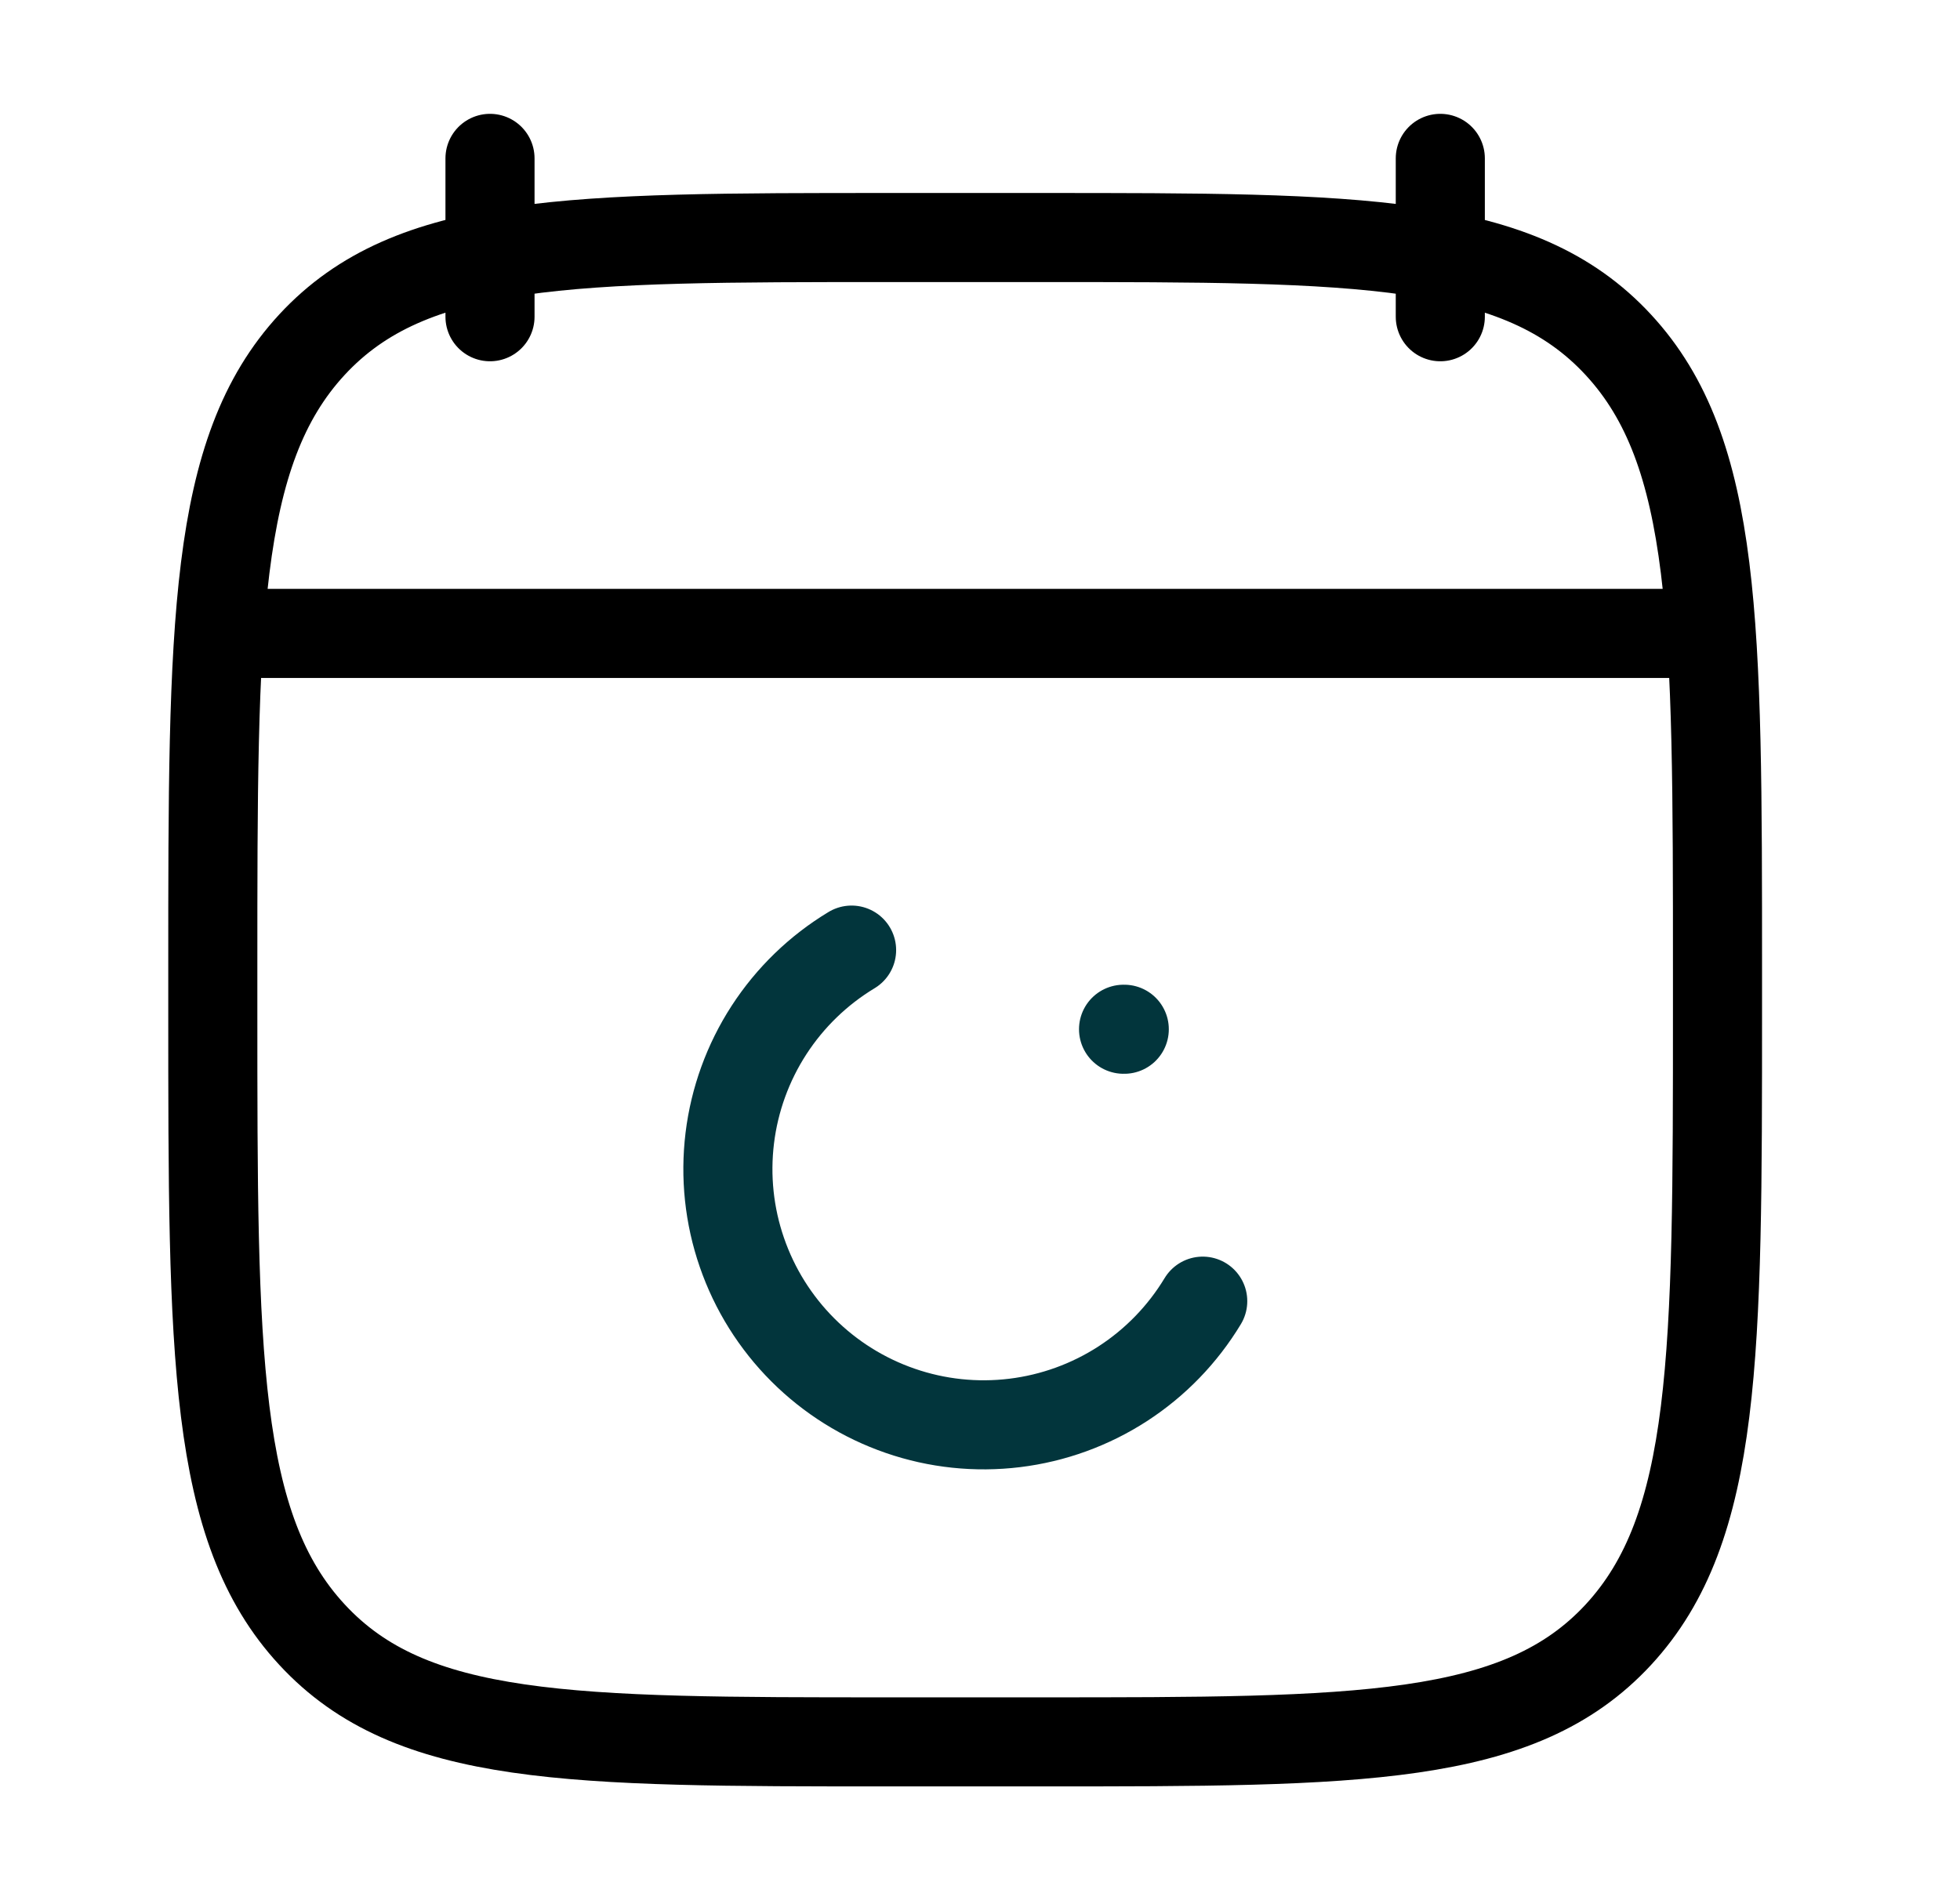
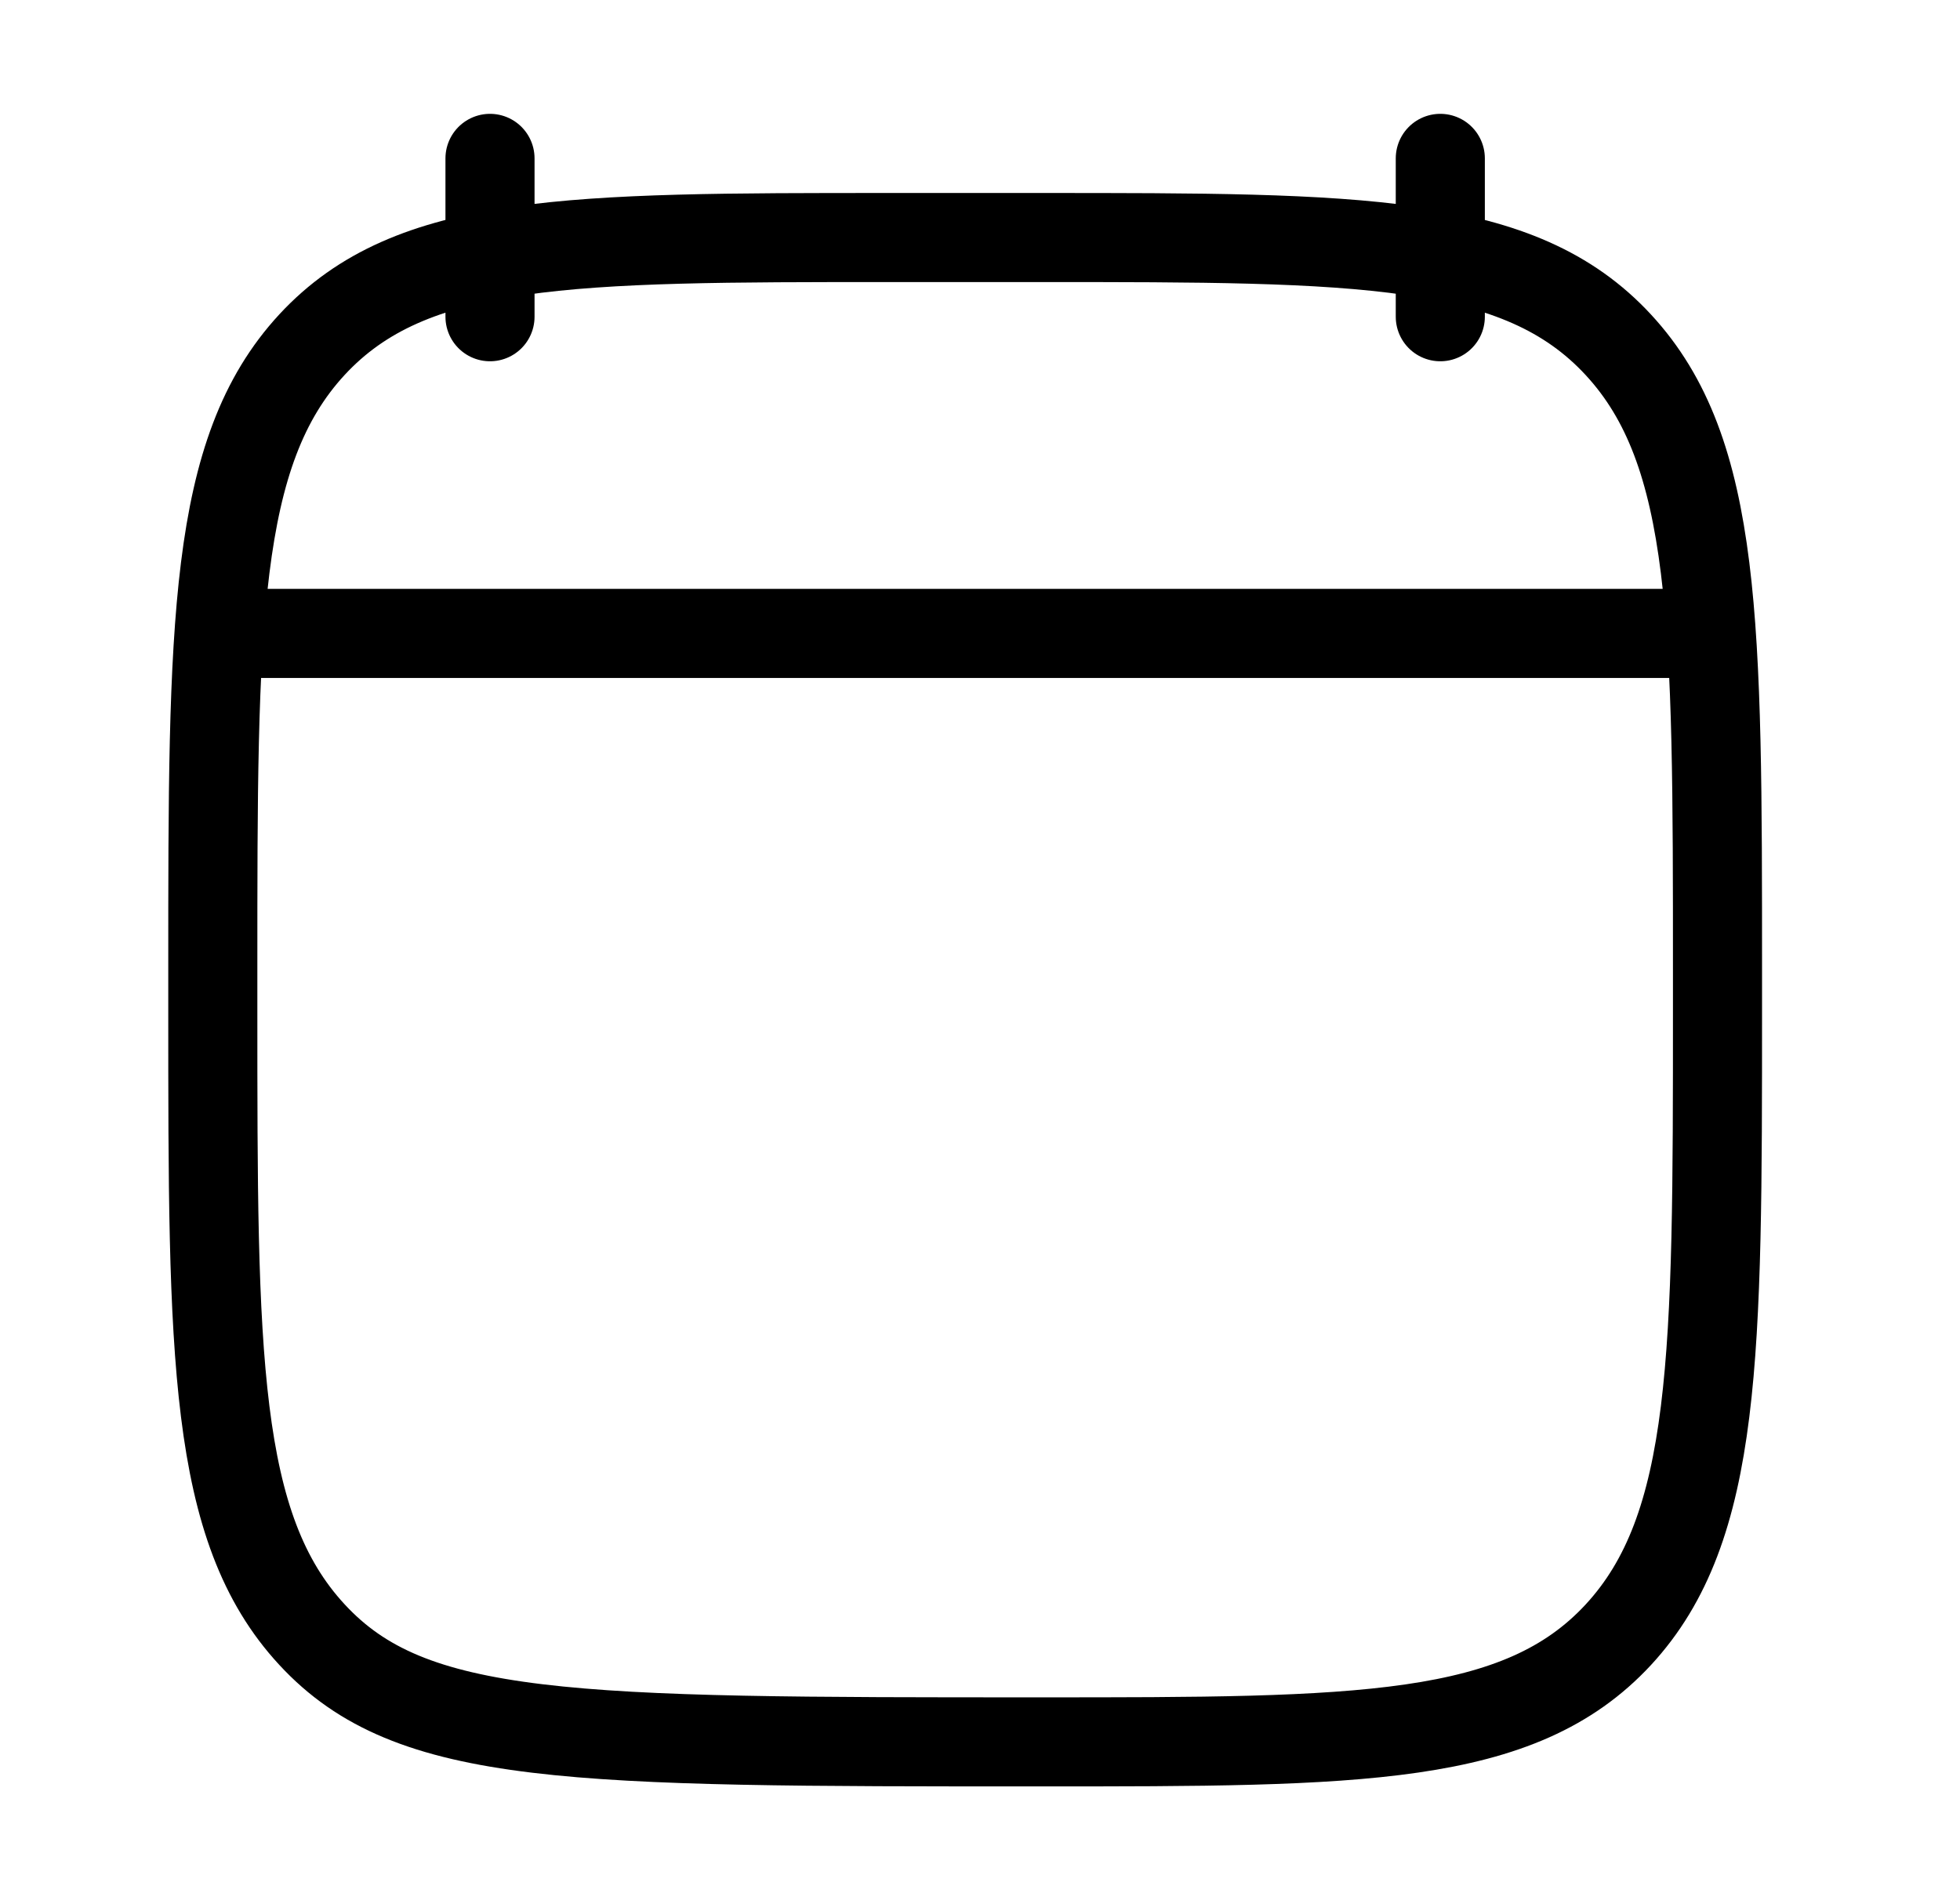
<svg xmlns="http://www.w3.org/2000/svg" width="33" height="32" viewBox="0 0 33 32" fill="none">
-   <path d="M24.25 2.667V5.334M8.25 2.667V5.334M4.25 10.667H28.25M3.583 16.324C3.583 10.515 3.583 7.61 5.253 5.804C6.922 4 9.61 4 14.983 4H17.517C22.89 4 25.578 4 27.247 5.806C28.917 7.61 28.917 10.515 28.917 16.326V17.01C28.917 22.819 28.917 25.724 27.247 27.53C25.578 29.334 22.89 29.334 17.517 29.334H14.983C9.61 29.334 6.922 29.334 5.253 27.528C3.583 25.724 3.583 22.819 3.583 17.008V16.324Z" stroke="black" stroke-width="1.5" stroke-linecap="round" stroke-linejoin="round" />
-   <path d="M20.25 21.912C19.912 22.472 19.452 22.947 18.903 23.303C18.355 23.658 17.732 23.884 17.083 23.963C16.435 24.042 15.776 23.973 15.158 23.759C14.54 23.546 13.979 23.195 13.517 22.733C13.055 22.271 12.704 21.71 12.491 21.092C12.277 20.474 12.208 19.815 12.287 19.166C12.366 18.518 12.592 17.895 12.947 17.347C13.303 16.798 13.778 16.338 14.338 16M18.917 17.333H18.929" stroke="#02353C" stroke-width="1.5" stroke-linecap="round" stroke-linejoin="round" />
+   <path d="M24.25 2.667V5.334M8.25 2.667V5.334M4.25 10.667H28.25M3.583 16.324C3.583 10.515 3.583 7.61 5.253 5.804C6.922 4 9.61 4 14.983 4H17.517C22.89 4 25.578 4 27.247 5.806C28.917 7.61 28.917 10.515 28.917 16.326V17.01C28.917 22.819 28.917 25.724 27.247 27.53C25.578 29.334 22.89 29.334 17.517 29.334C9.61 29.334 6.922 29.334 5.253 27.528C3.583 25.724 3.583 22.819 3.583 17.008V16.324Z" stroke="black" stroke-width="1.5" stroke-linecap="round" stroke-linejoin="round" />
</svg>